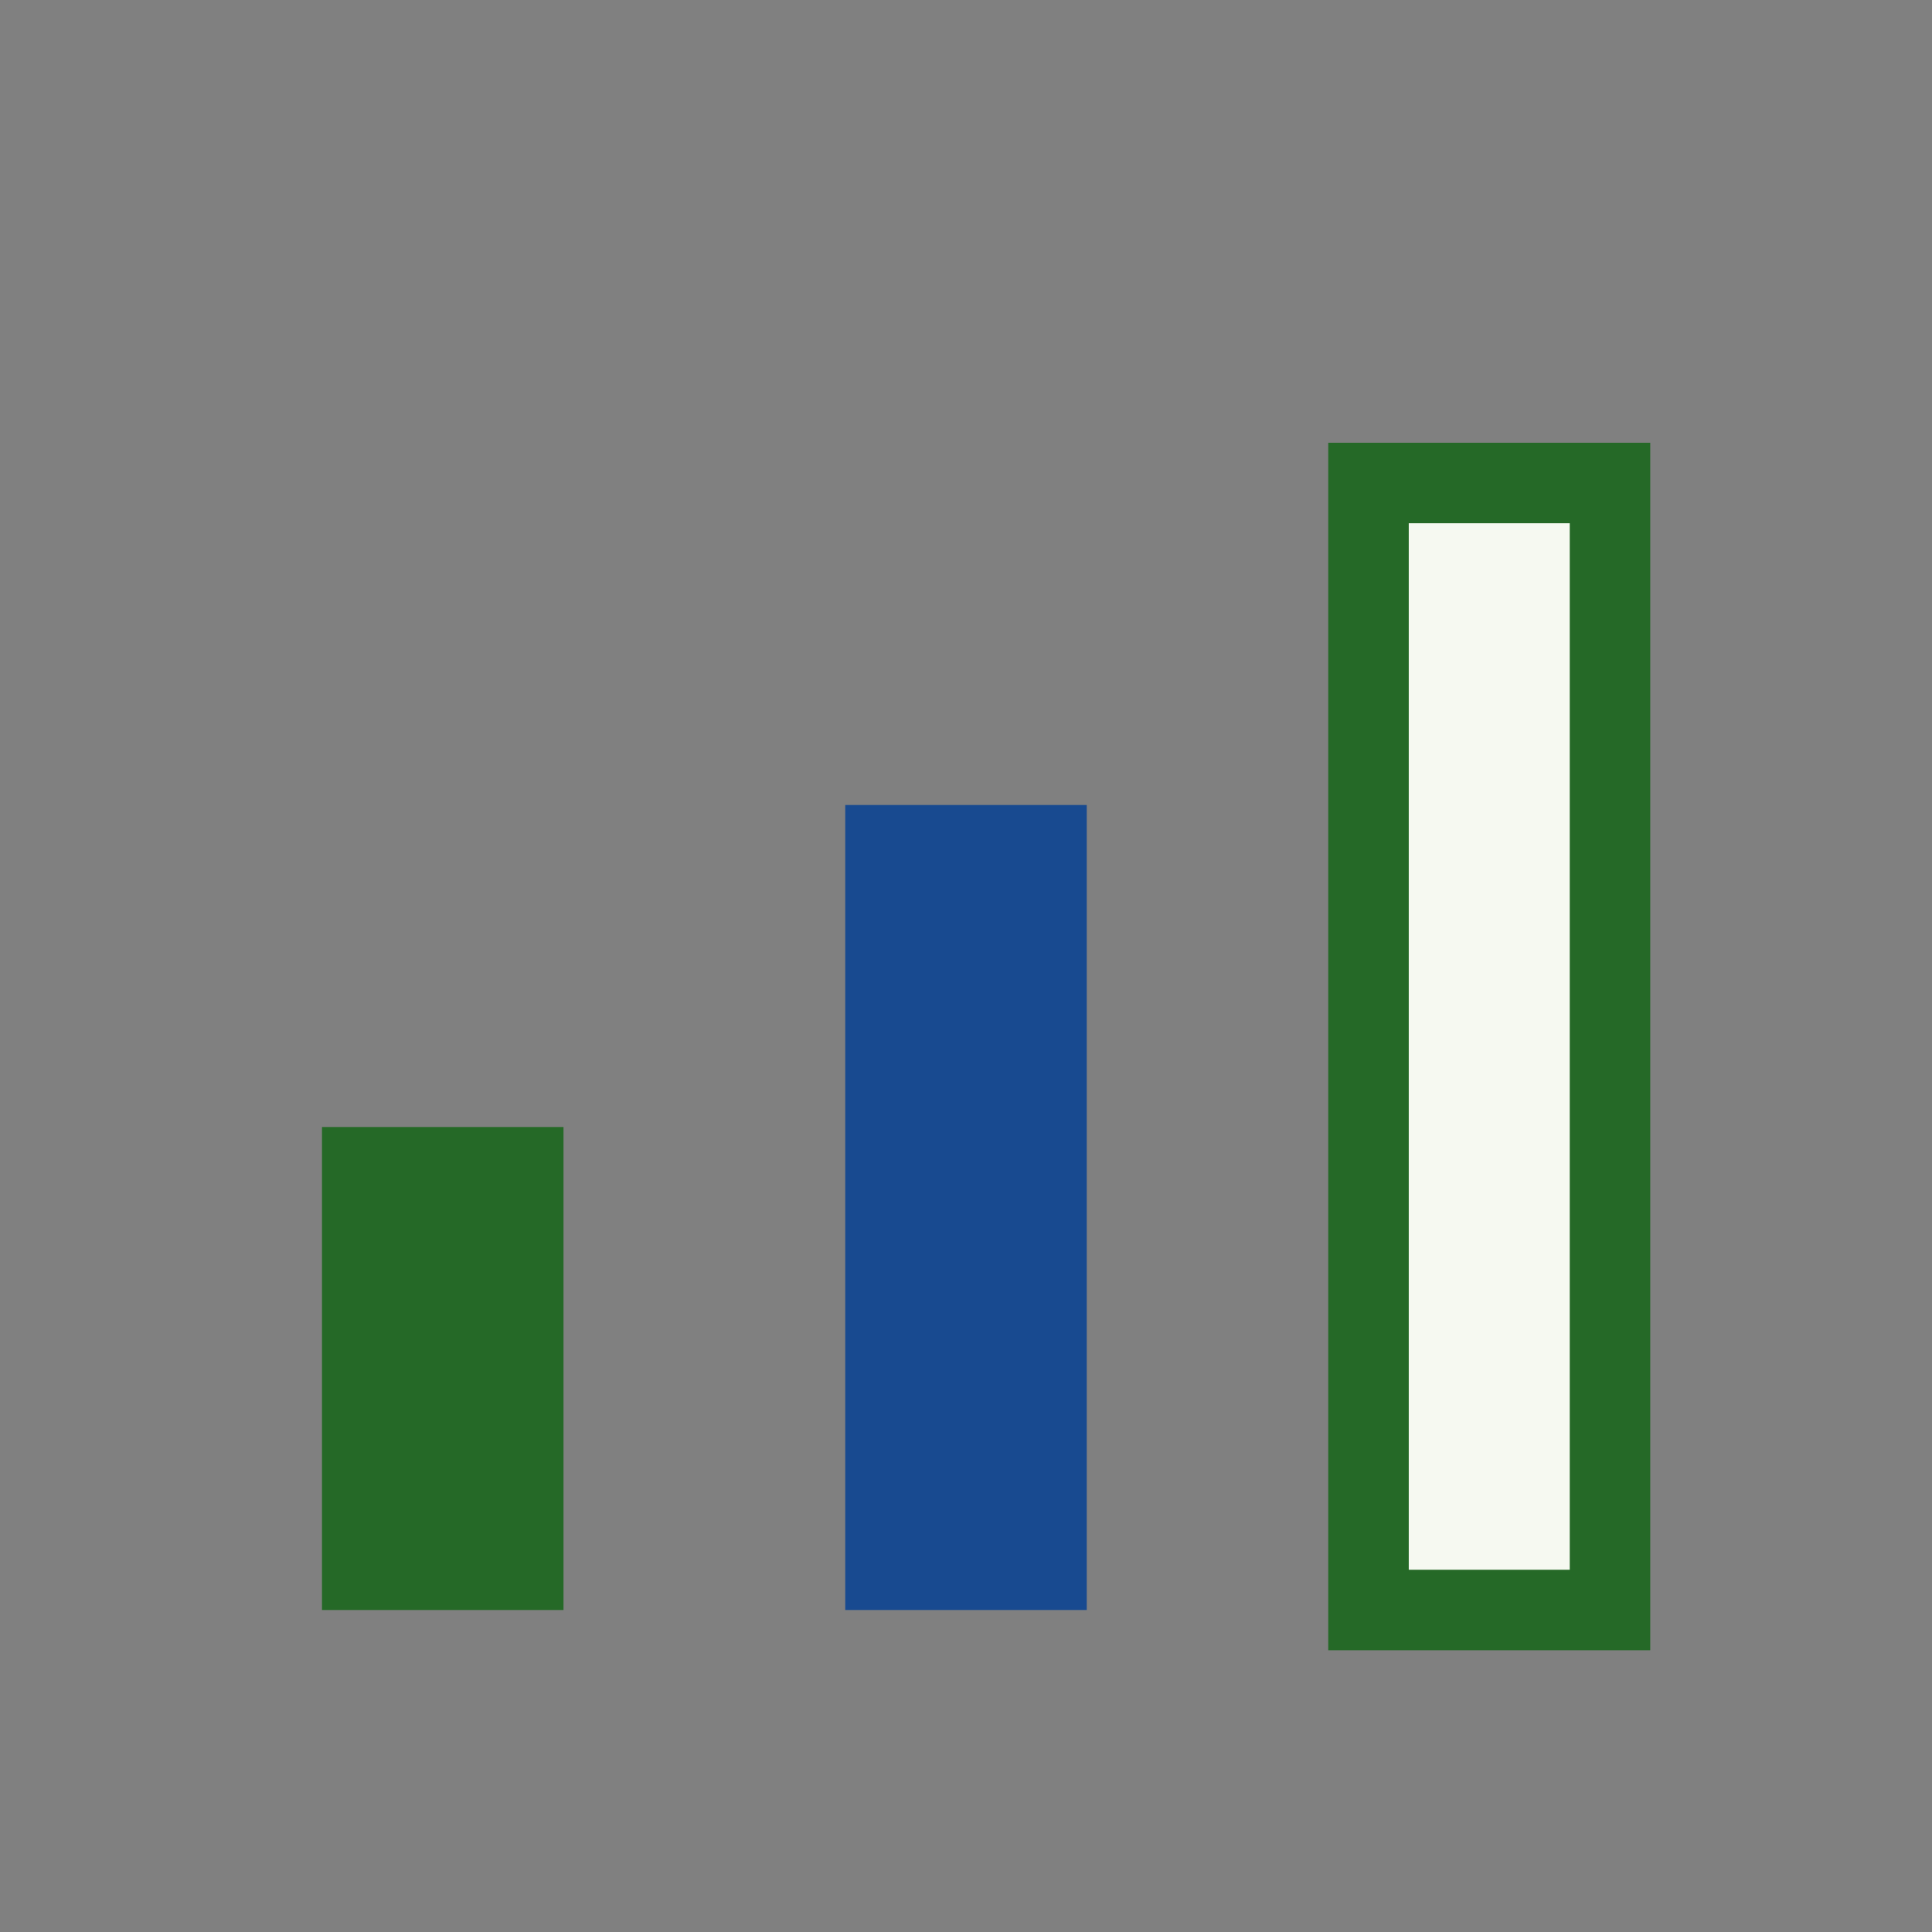
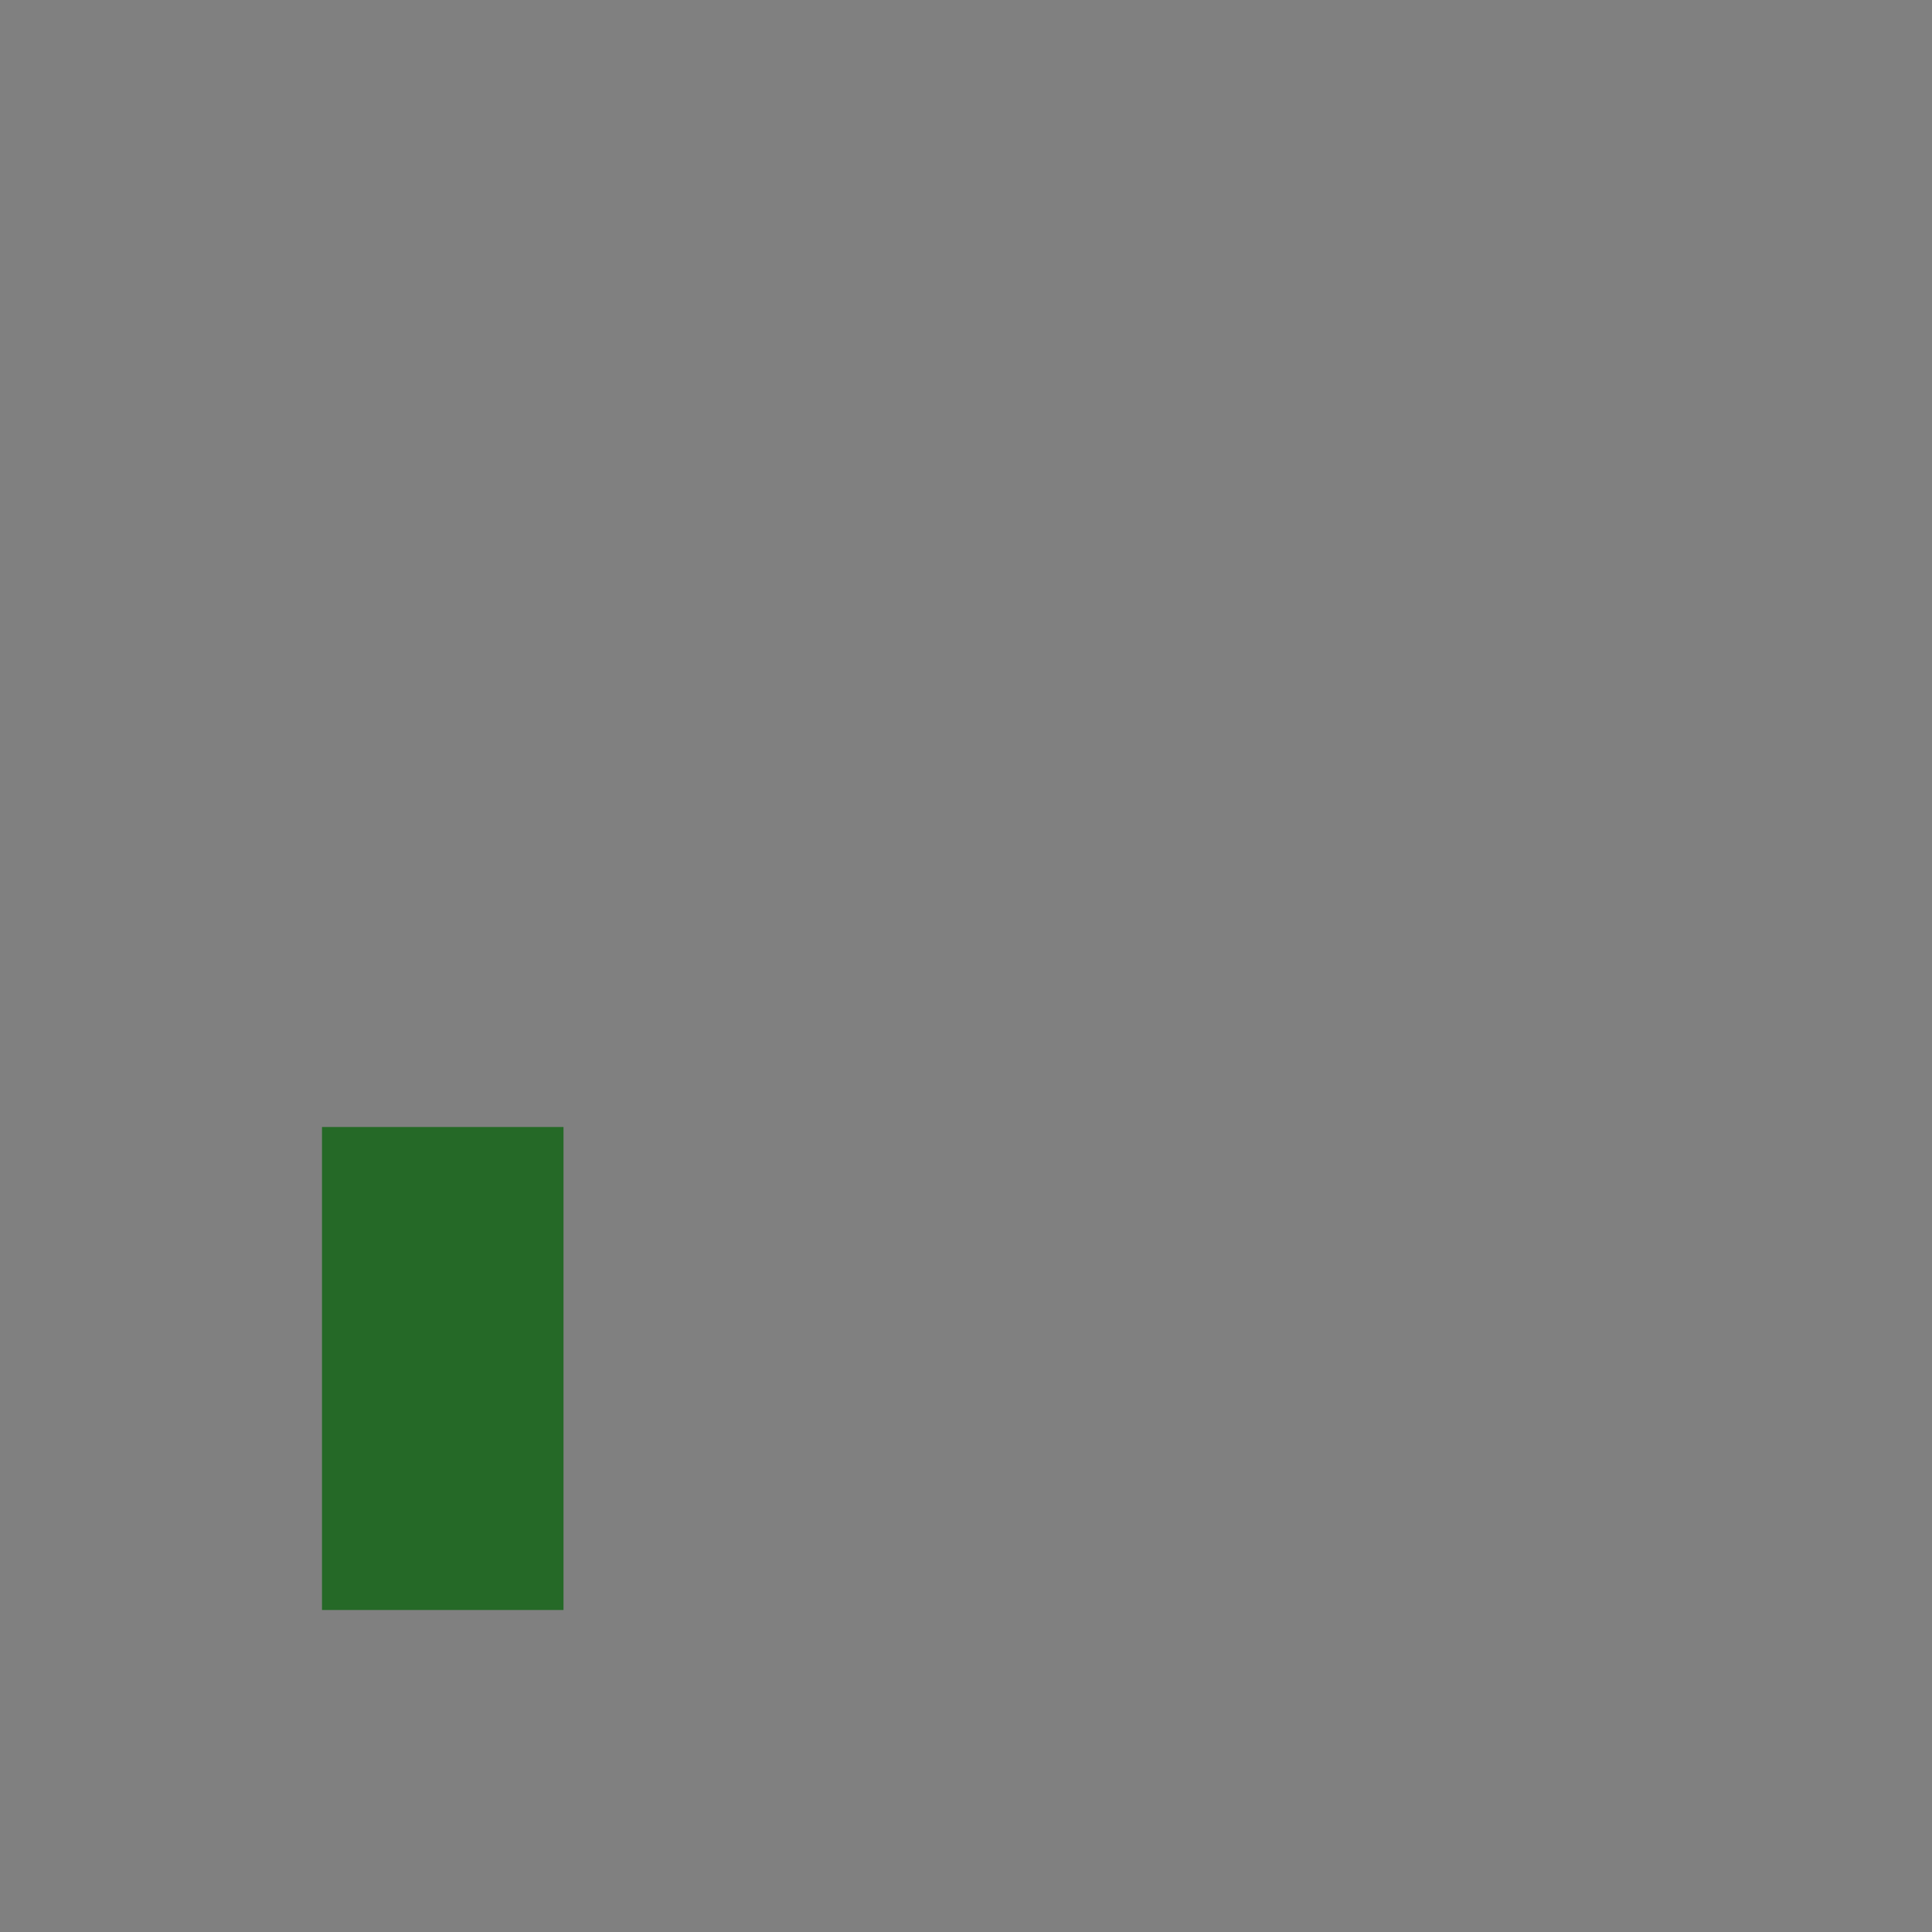
<svg xmlns="http://www.w3.org/2000/svg" viewBox="0 0 24 24" width="32" height="32">
  <rect x="0" y="0" width="24" height="24" fill="#808080" stroke="none" />
  <rect x="4" y="14" width="3" height="6" fill="#256927" />
-   <rect x="10.5" y="10" width="3" height="10" fill="#184A90" />
-   <rect x="17" y="6" width="3" height="14" fill="#F6F9F1" stroke="#256927" stroke-width="1" />
</svg>